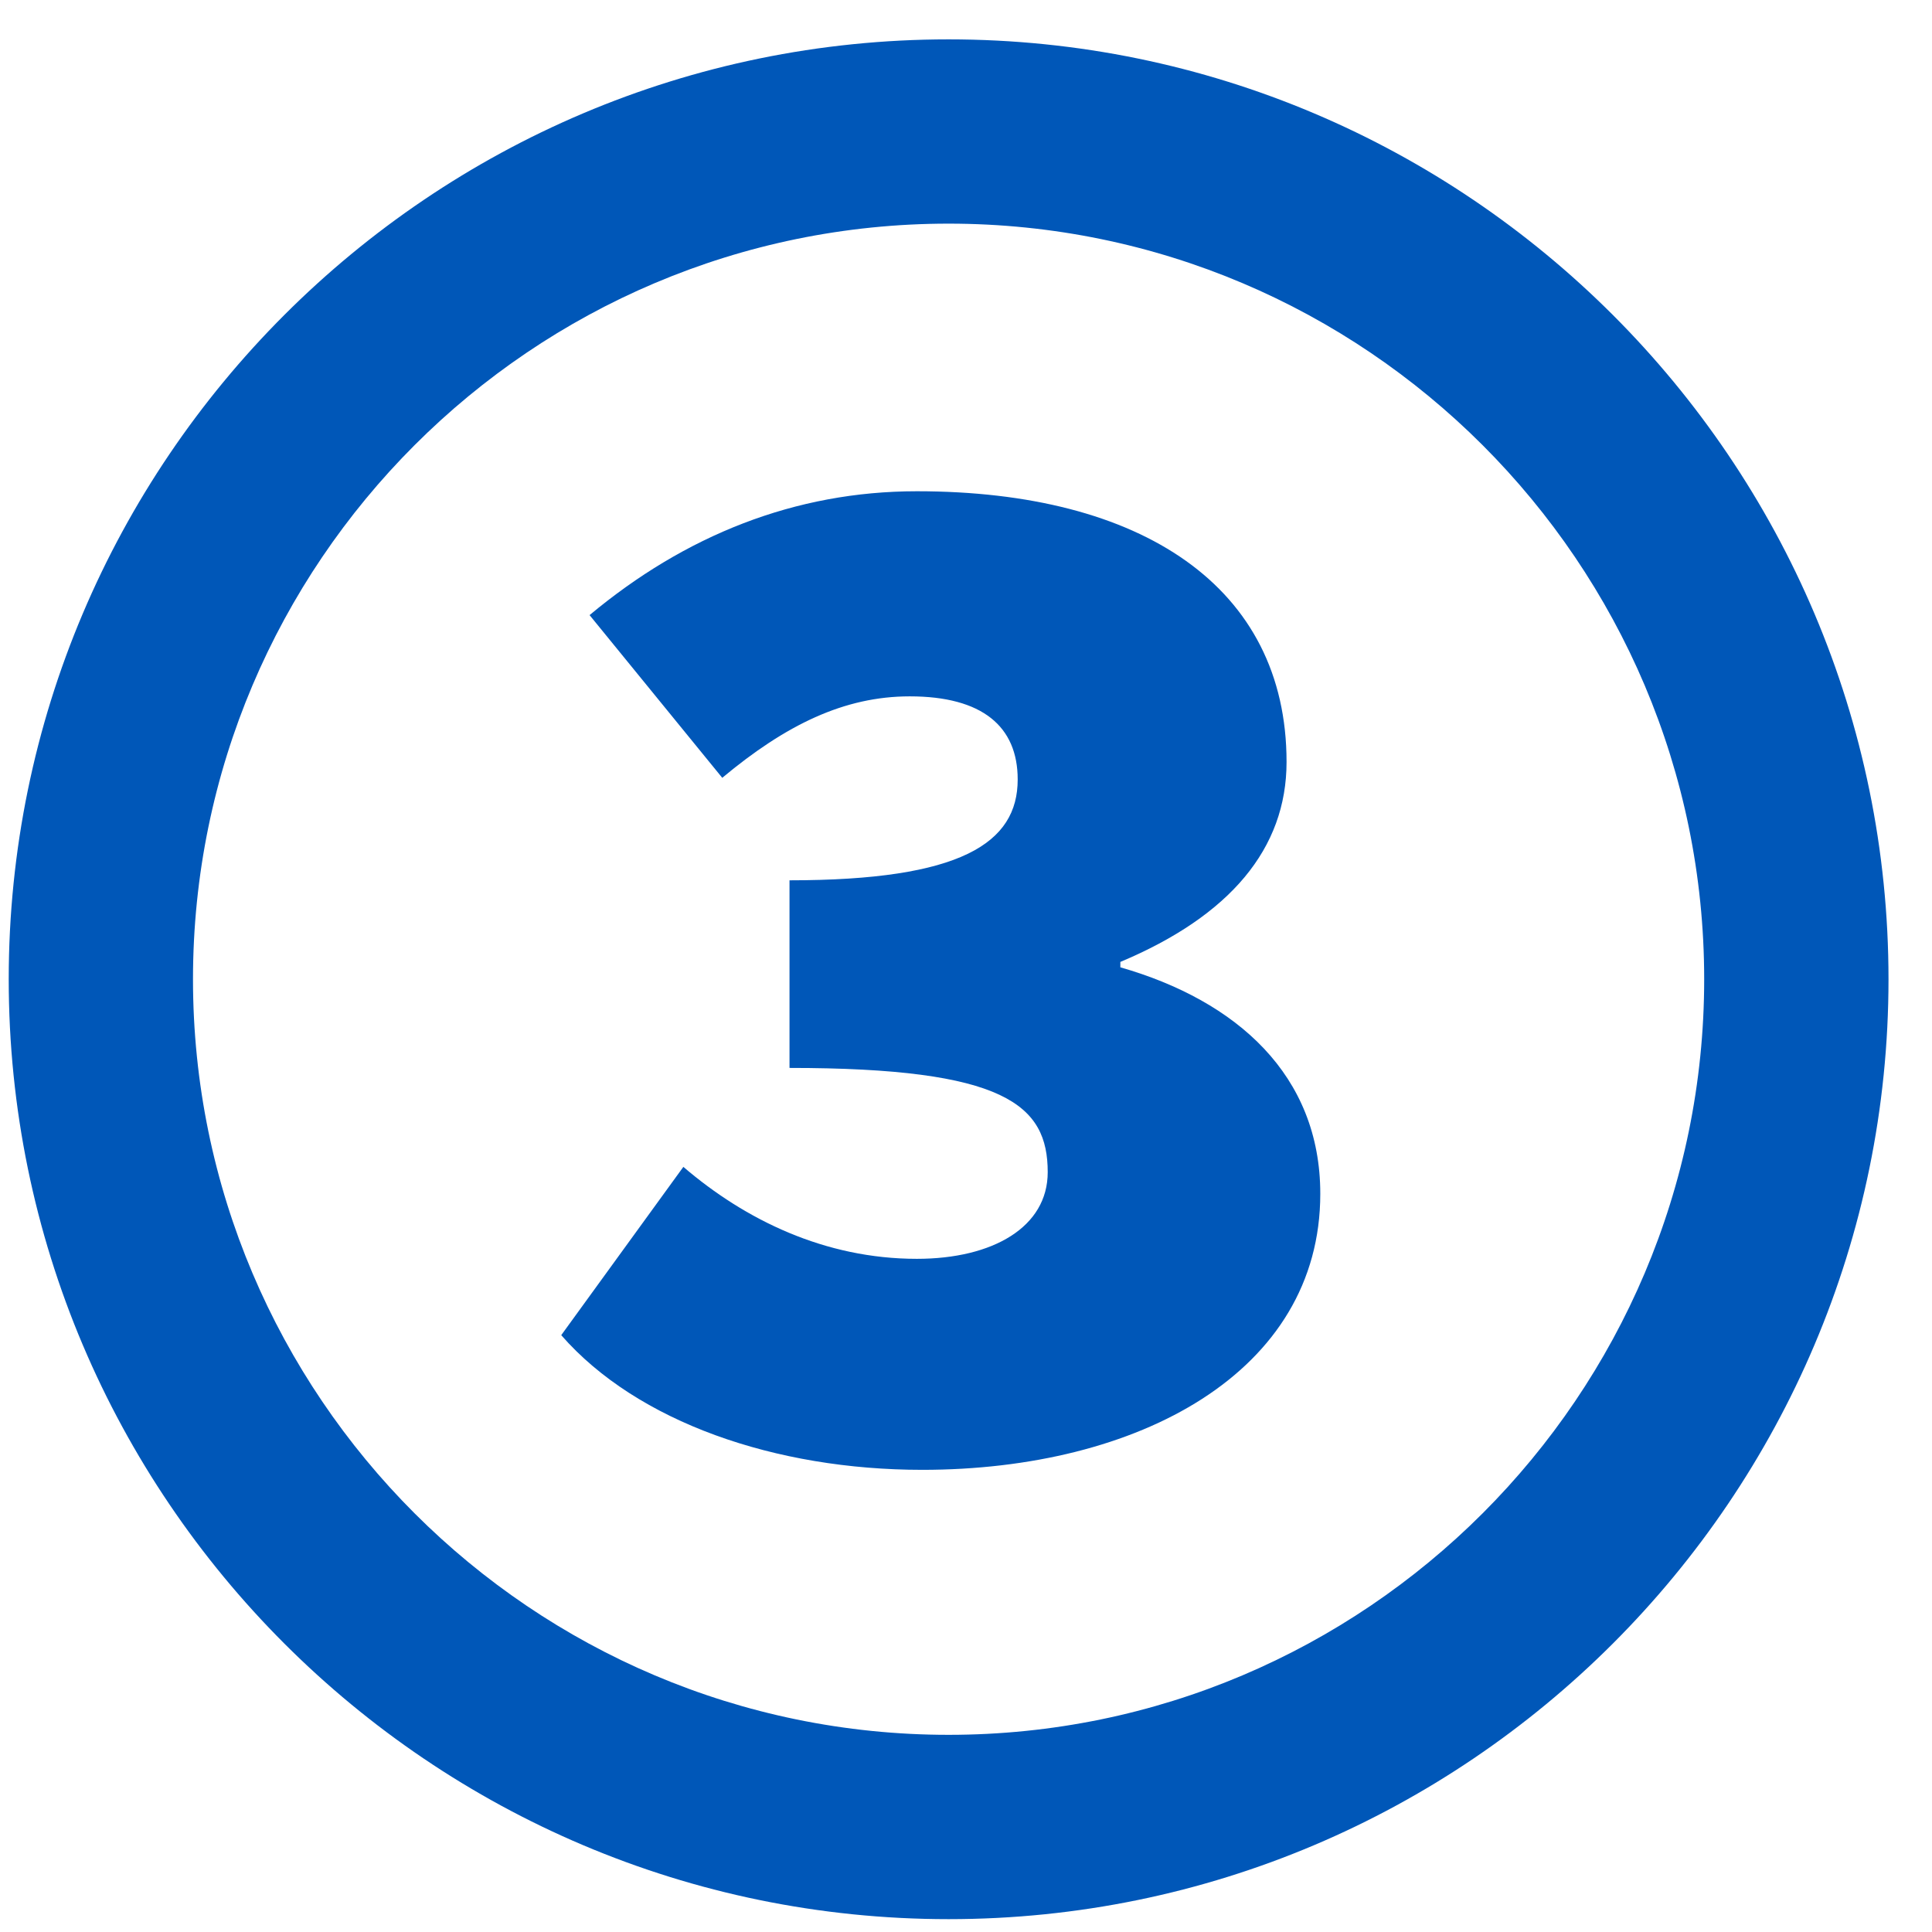
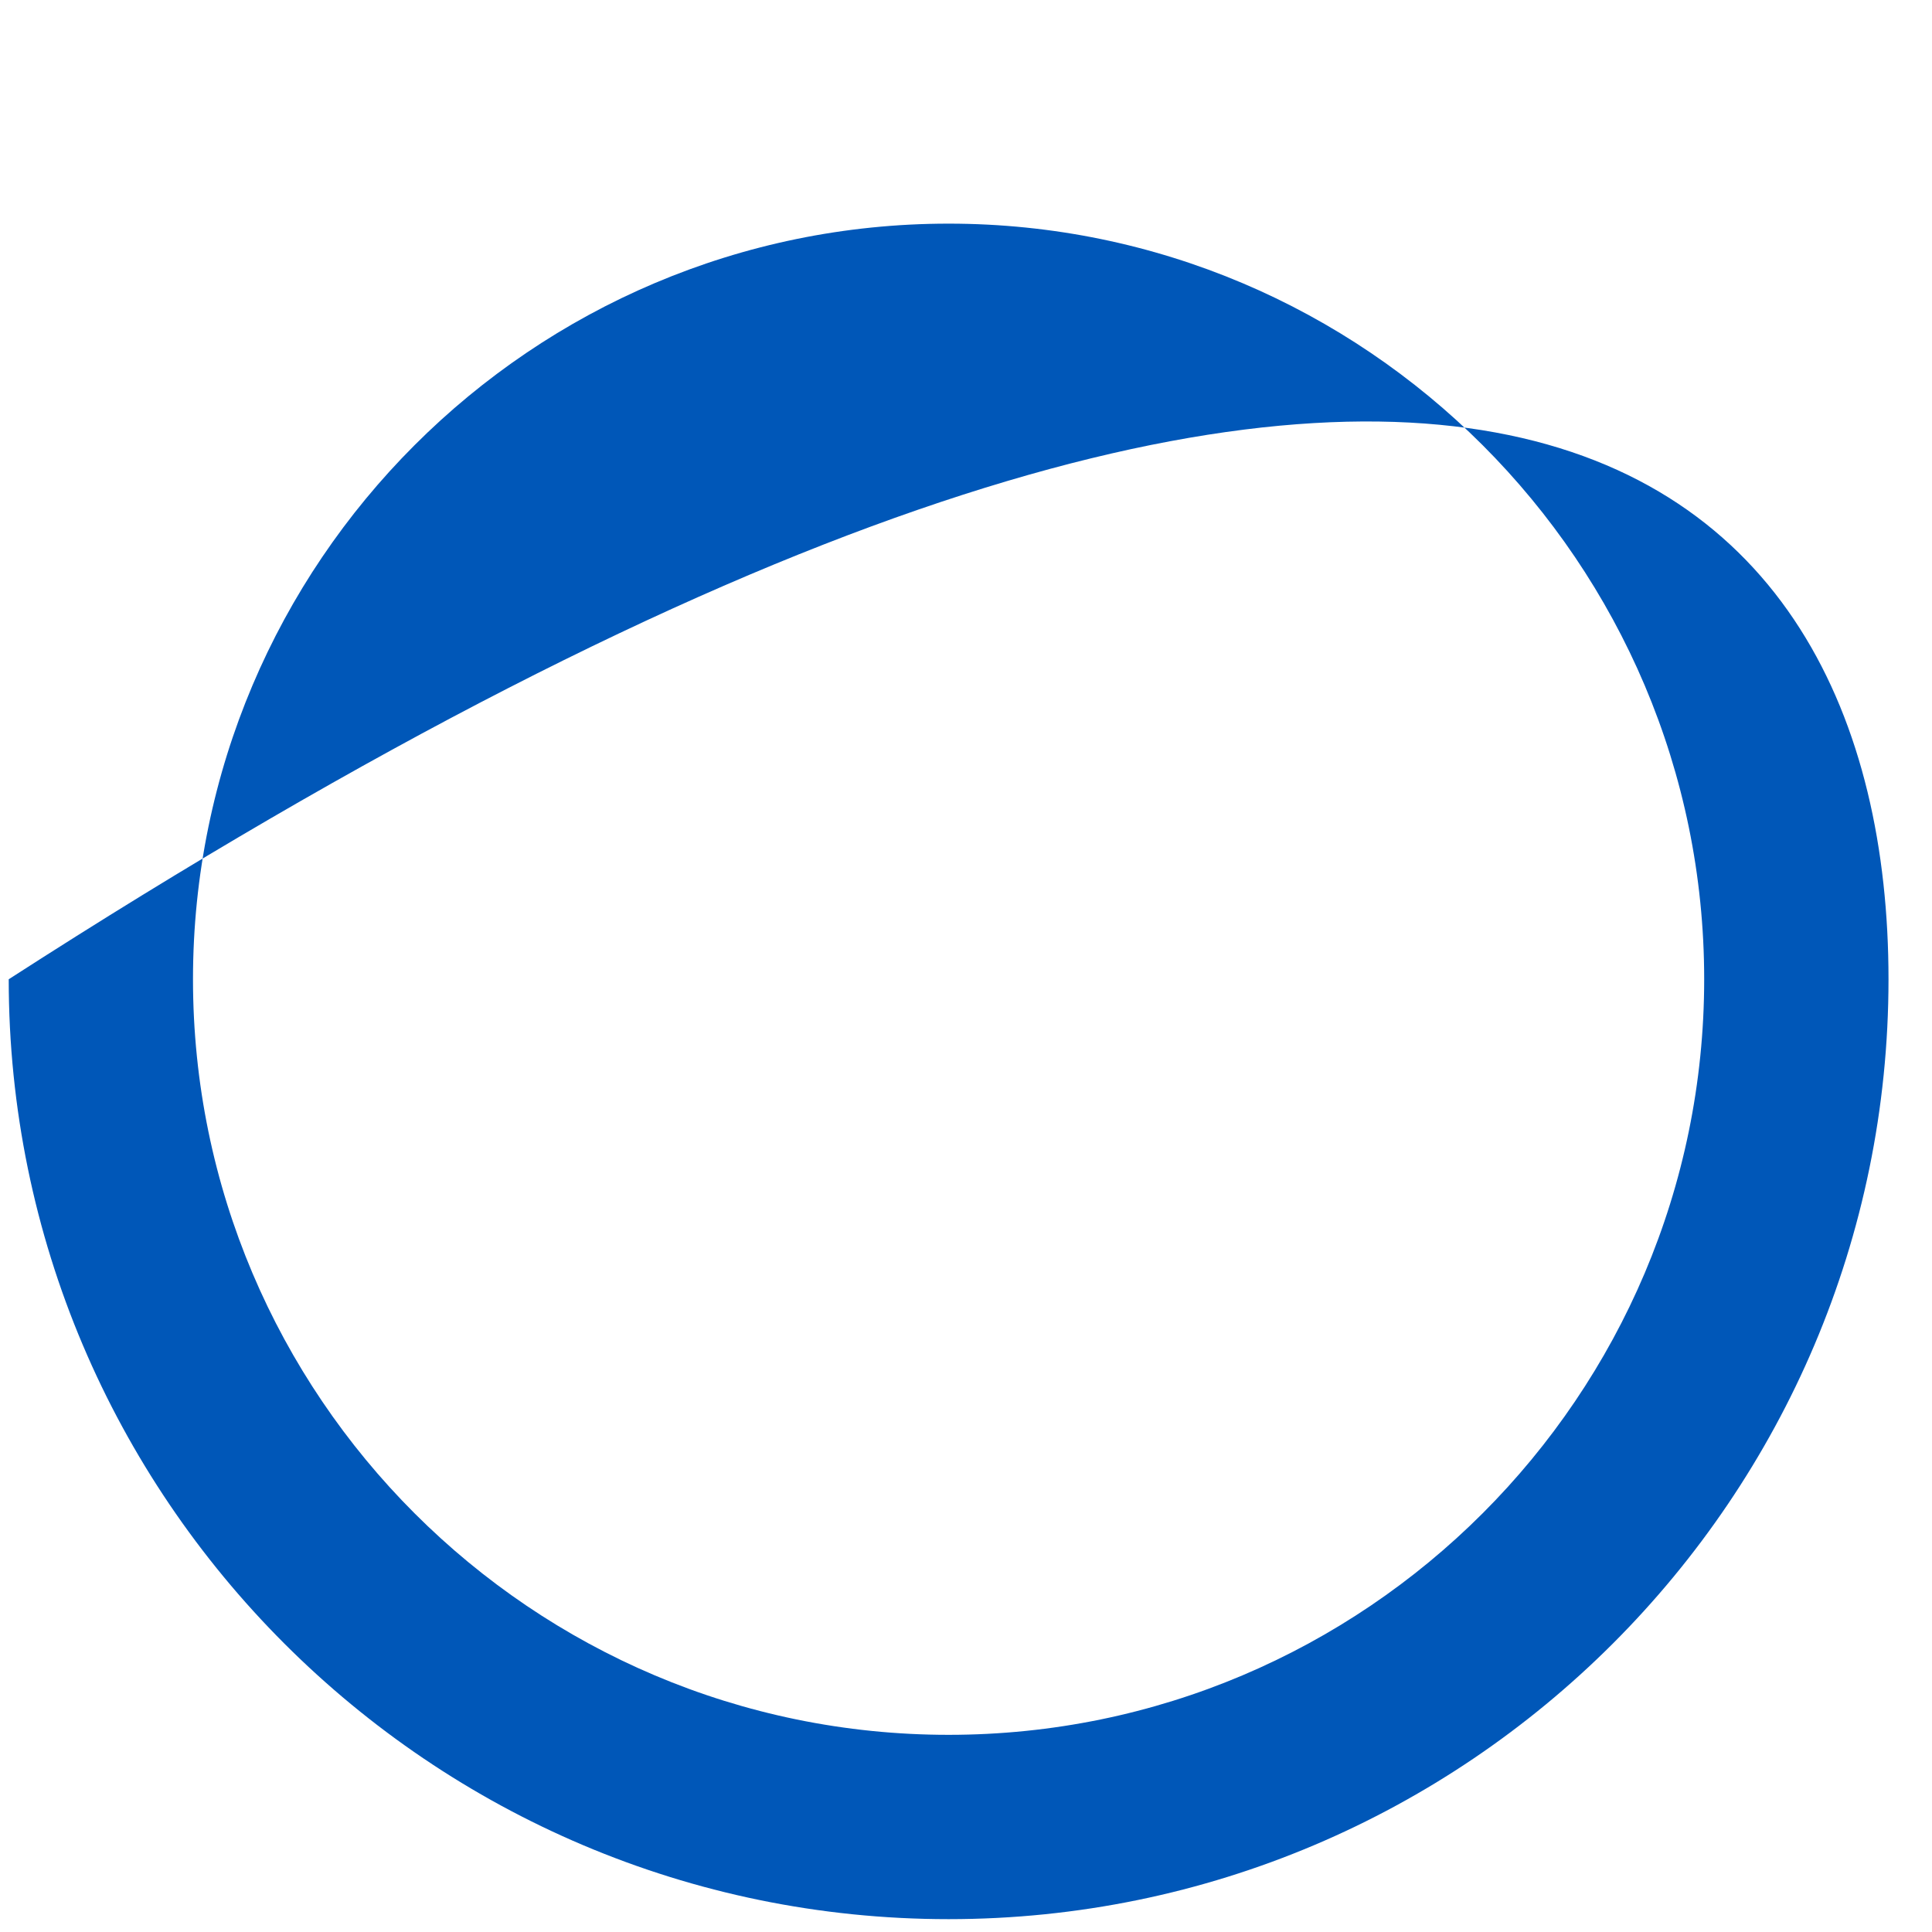
<svg xmlns="http://www.w3.org/2000/svg" width="37" height="37" viewBox="0 0 37 37" fill="none">
-   <path d="M18.167 36.754C8.242 36.754 0.167 28.679 0.167 18.754C0.167 8.829 8.242 0.754 18.167 0.754C28.091 0.754 36.167 8.829 36.167 18.754C36.167 28.679 28.091 36.754 18.167 36.754ZM18.167 4.283C10.187 4.283 3.696 10.774 3.696 18.754C3.696 26.734 10.187 33.224 18.167 33.224C26.147 33.224 32.637 26.734 32.637 18.754C32.637 10.774 26.147 4.283 18.167 4.283Z" fill="#0057B8" />
-   <path d="M10.751 25.566L13.087 22.347C14.273 23.363 15.798 24.108 17.559 24.108C19.017 24.108 20.065 23.498 20.065 22.449C20.065 21.161 19.253 20.452 15.12 20.452V16.859C18.406 16.859 19.49 16.146 19.49 14.928C19.49 13.912 18.812 13.336 17.422 13.336C16.169 13.336 15.05 13.88 13.832 14.896L11.291 11.78C13.119 10.255 15.223 9.408 17.559 9.408C21.862 9.408 24.639 11.236 24.639 14.593C24.639 16.252 23.556 17.54 21.456 18.422V18.525C23.69 19.167 25.285 20.593 25.285 22.862C25.285 26.286 21.794 28.149 17.662 28.149C14.849 28.149 12.205 27.235 10.751 25.573V25.566Z" fill="#0057B8" />
+   <path d="M18.167 36.754C8.242 36.754 0.167 28.679 0.167 18.754C28.091 0.754 36.167 8.829 36.167 18.754C36.167 28.679 28.091 36.754 18.167 36.754ZM18.167 4.283C10.187 4.283 3.696 10.774 3.696 18.754C3.696 26.734 10.187 33.224 18.167 33.224C26.147 33.224 32.637 26.734 32.637 18.754C32.637 10.774 26.147 4.283 18.167 4.283Z" fill="#0057B8" />
</svg>